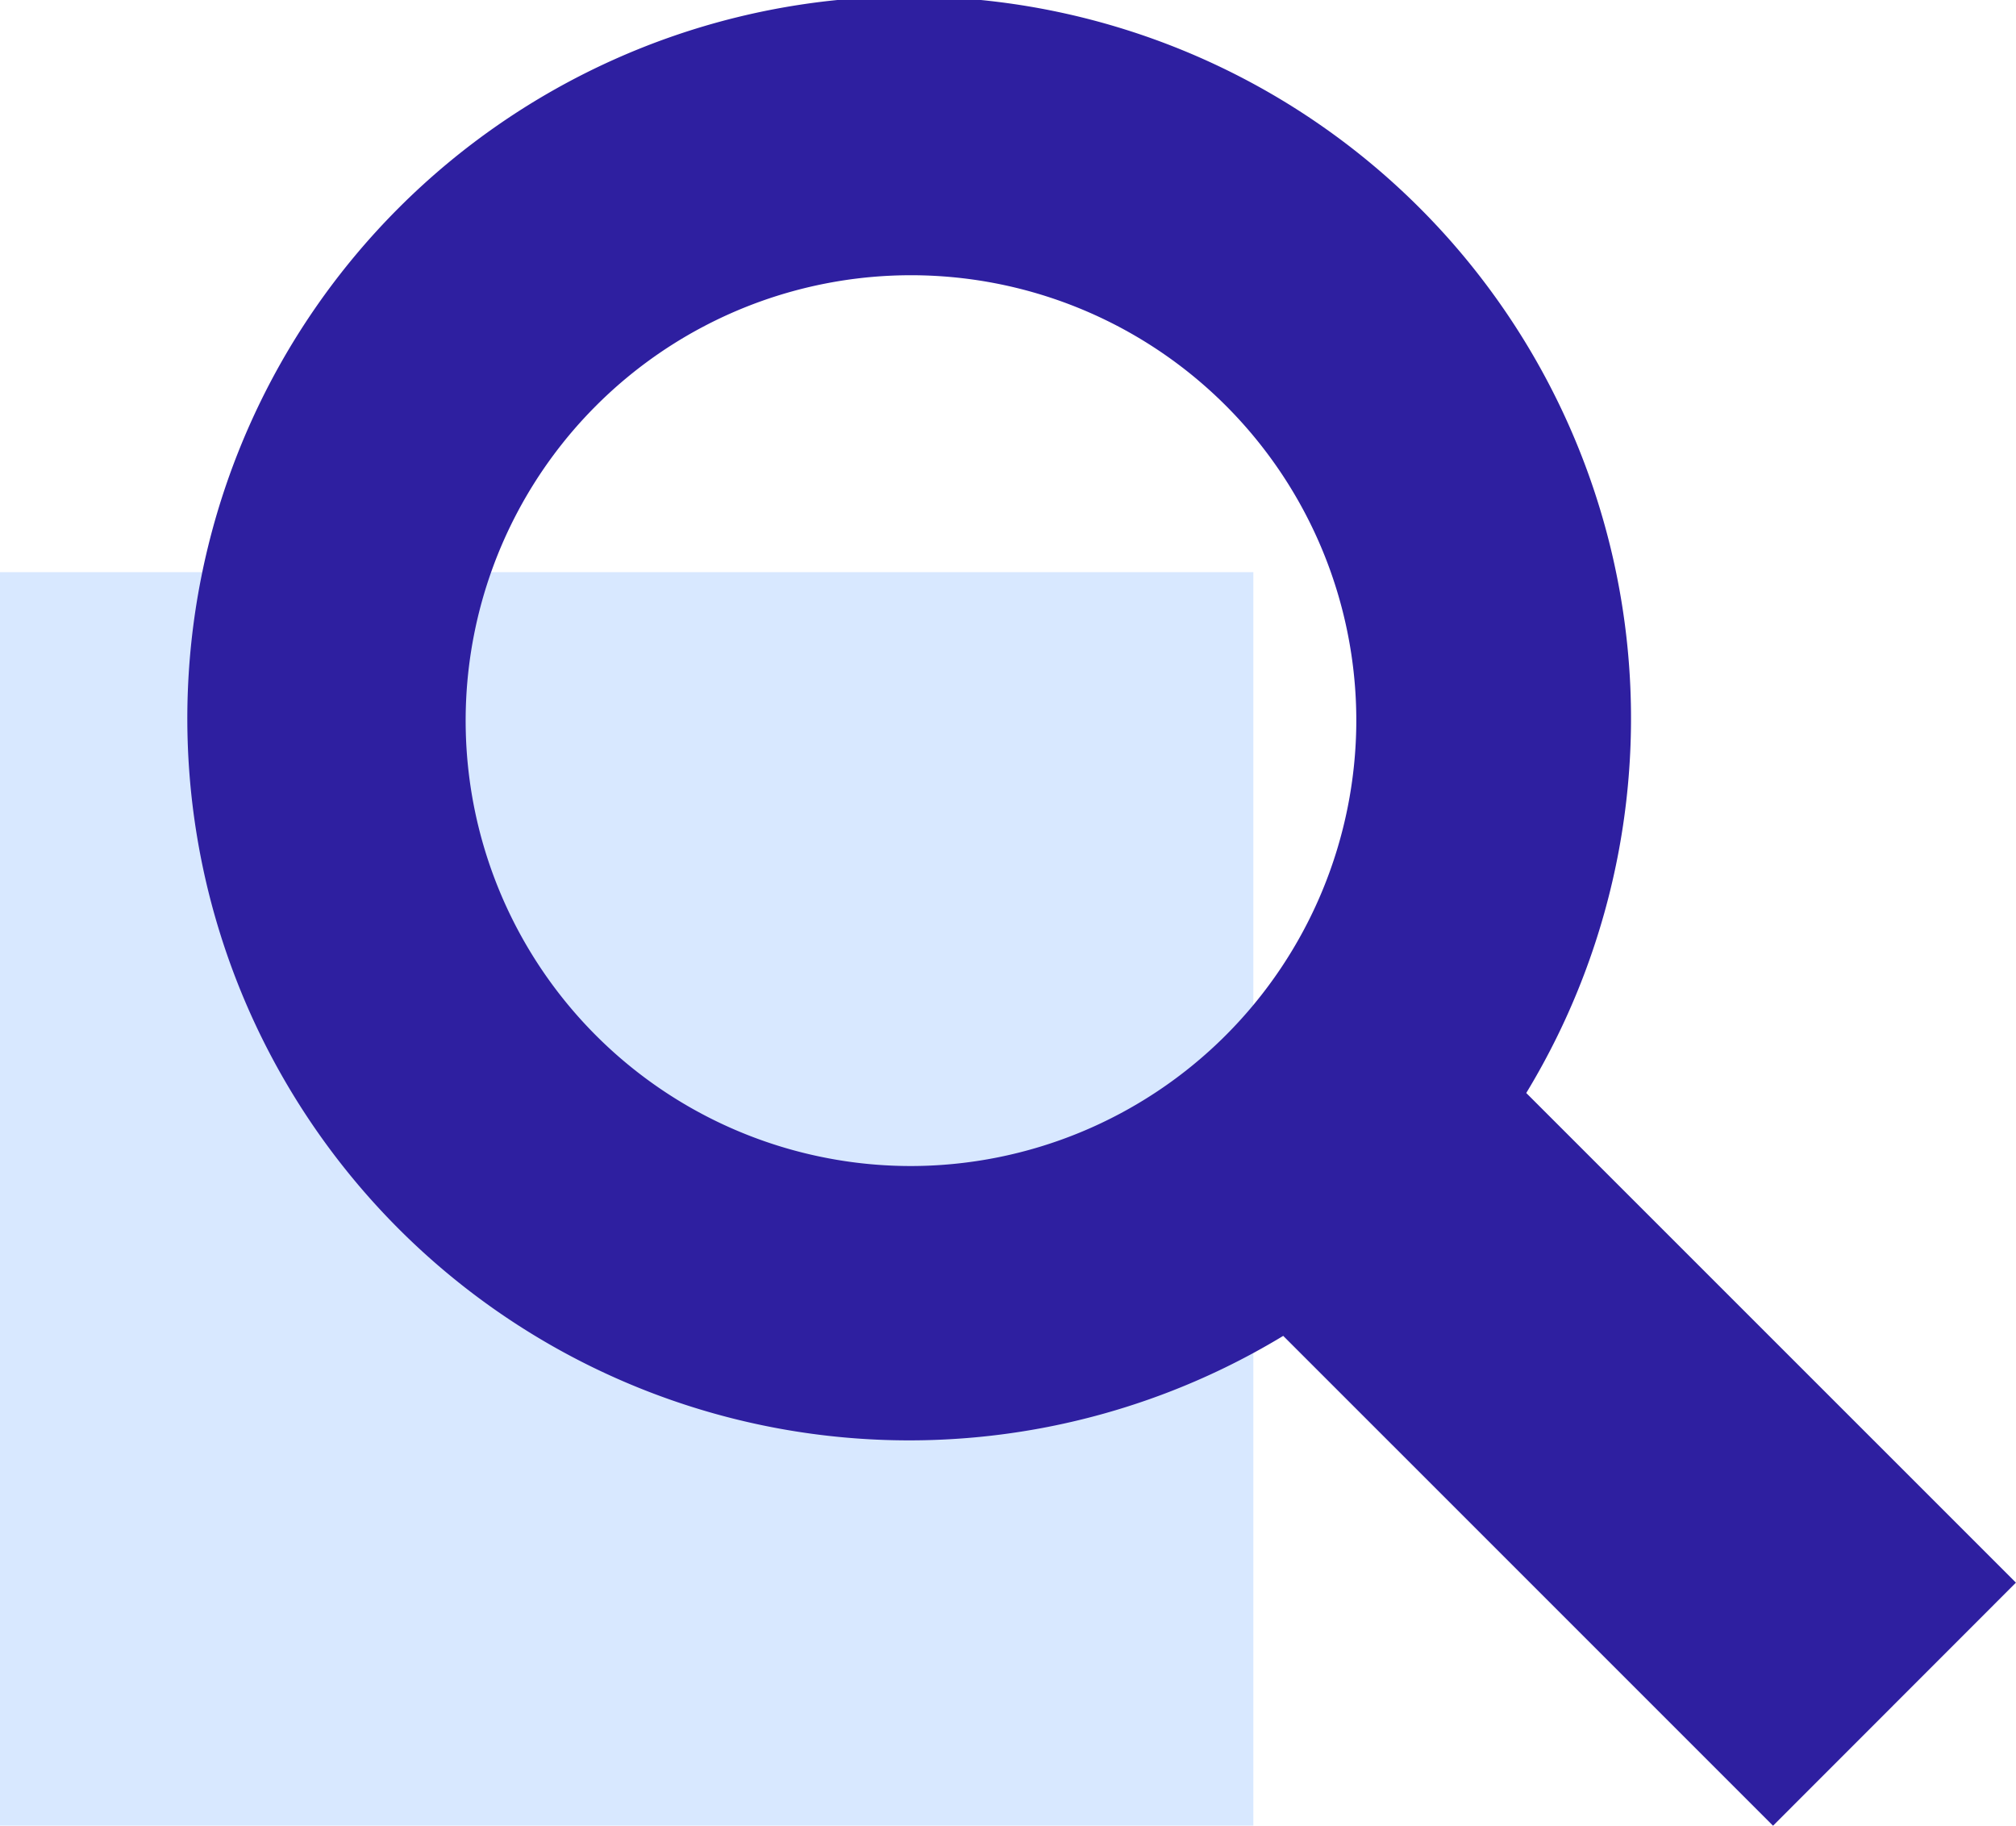
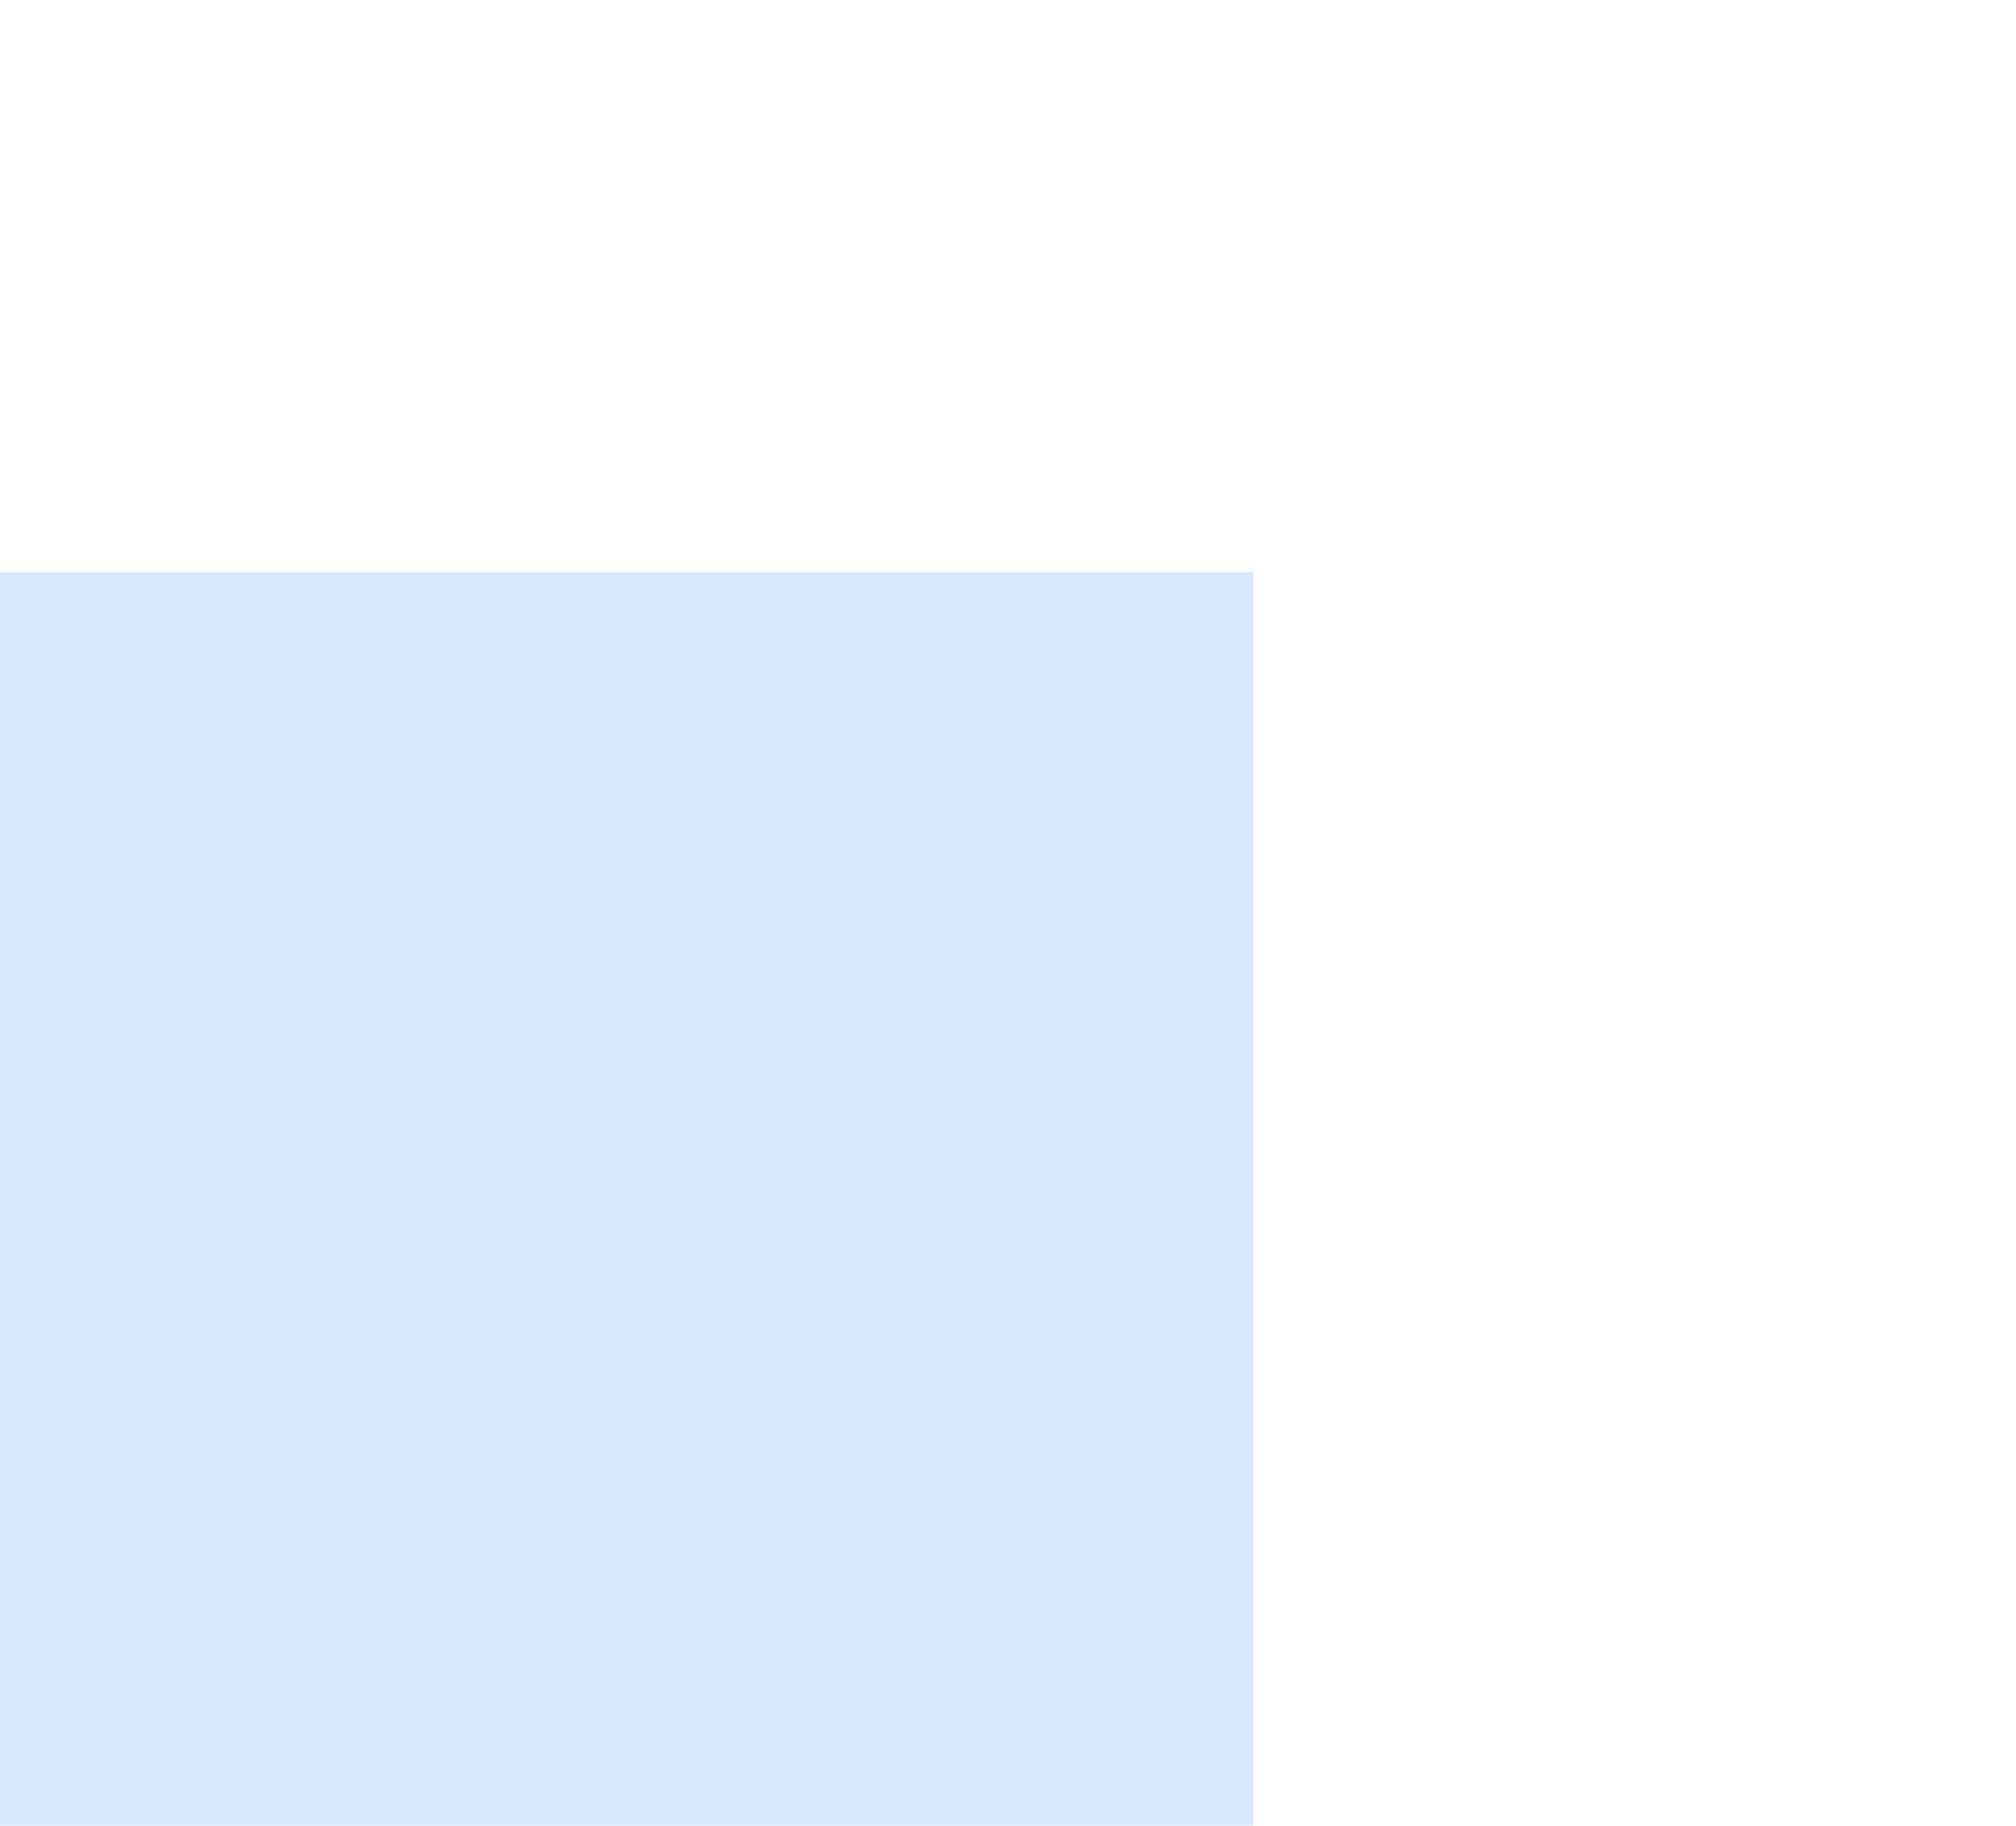
<svg xmlns="http://www.w3.org/2000/svg" width="31.721" height="28.721" viewBox="0 0 31.721 28.721">
  <g id="Grupo_2188" data-name="Grupo 2188" transform="translate(-27.64 -35.139)">
    <rect id="Rectángulo_791" data-name="Rectángulo 791" width="19.721" height="19.721" transform="translate(27.64 44.14)" fill="#d8e8ff" />
-     <path id="Icon_map-search" data-name="Icon map-search" d="M22.456,18.635a11.358,11.358,0,1,0-3.824,3.821l7.707,7.706,3.822-3.824Zm-9.684,1.149a7.007,7.007,0,1,1,7.01-7,7.018,7.018,0,0,1-7.01,7Z" transform="translate(29.199 33.699)" fill="#2e1fa0" />
  </g>
</svg>